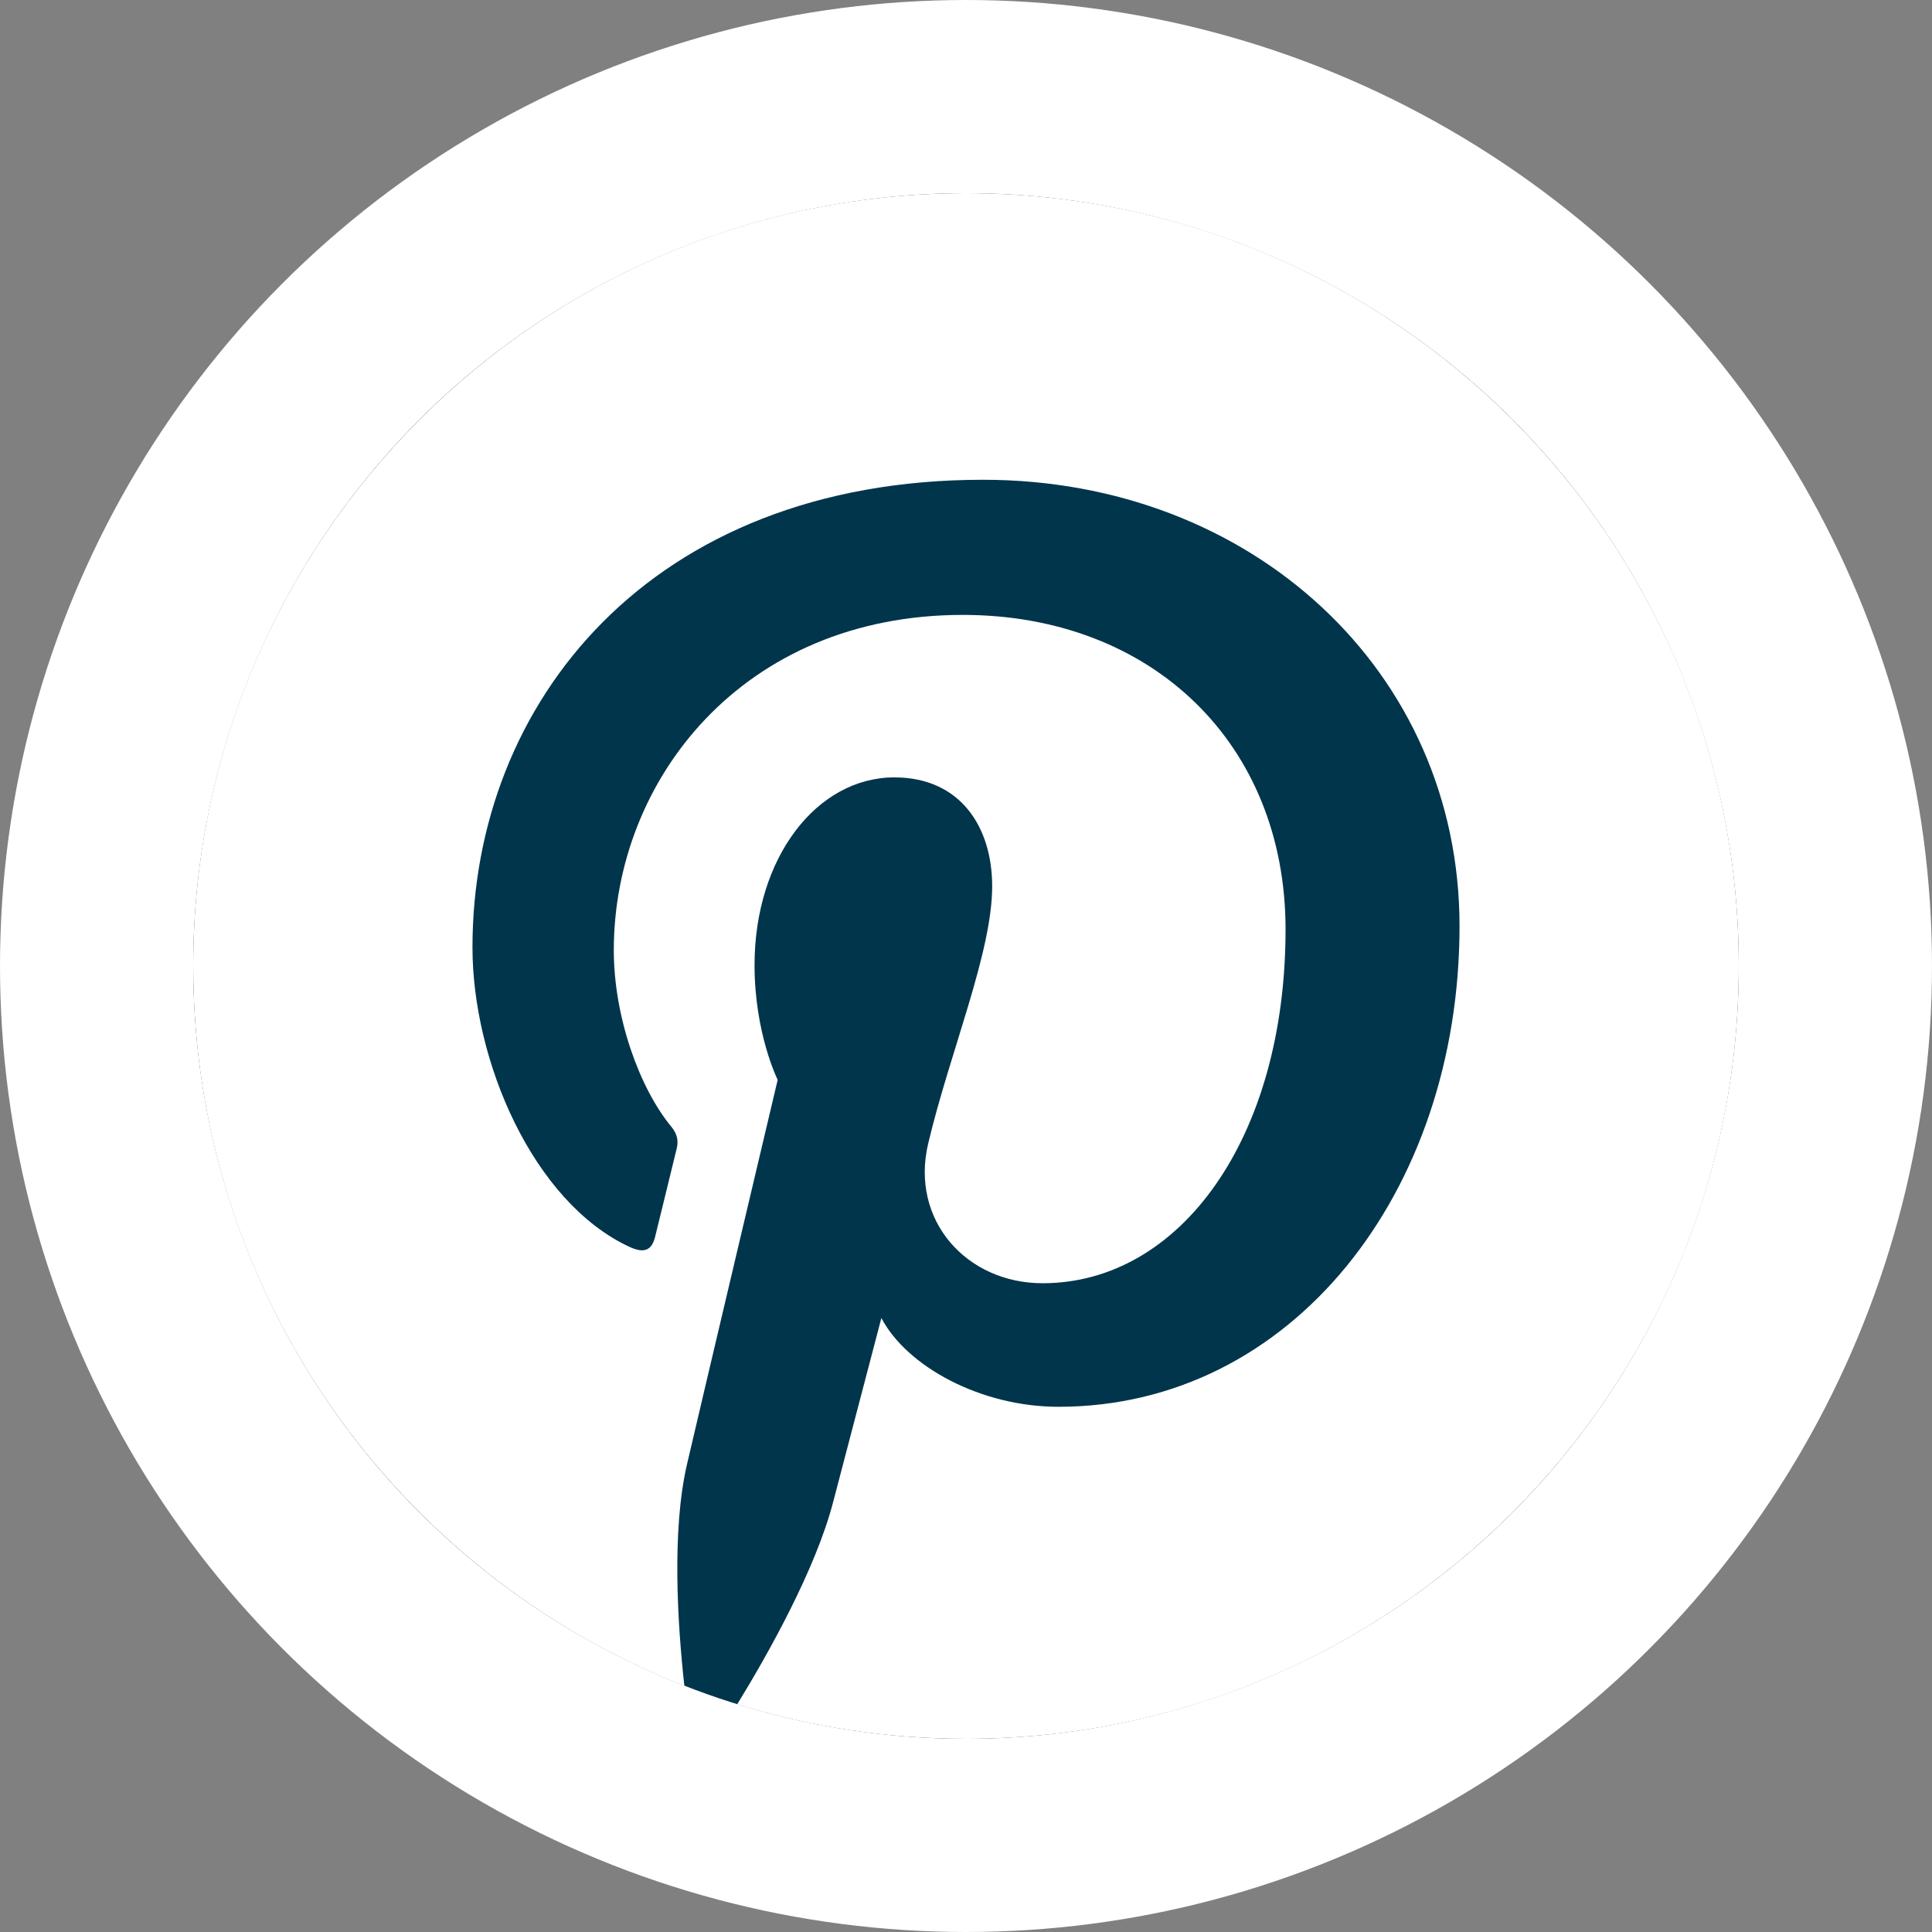
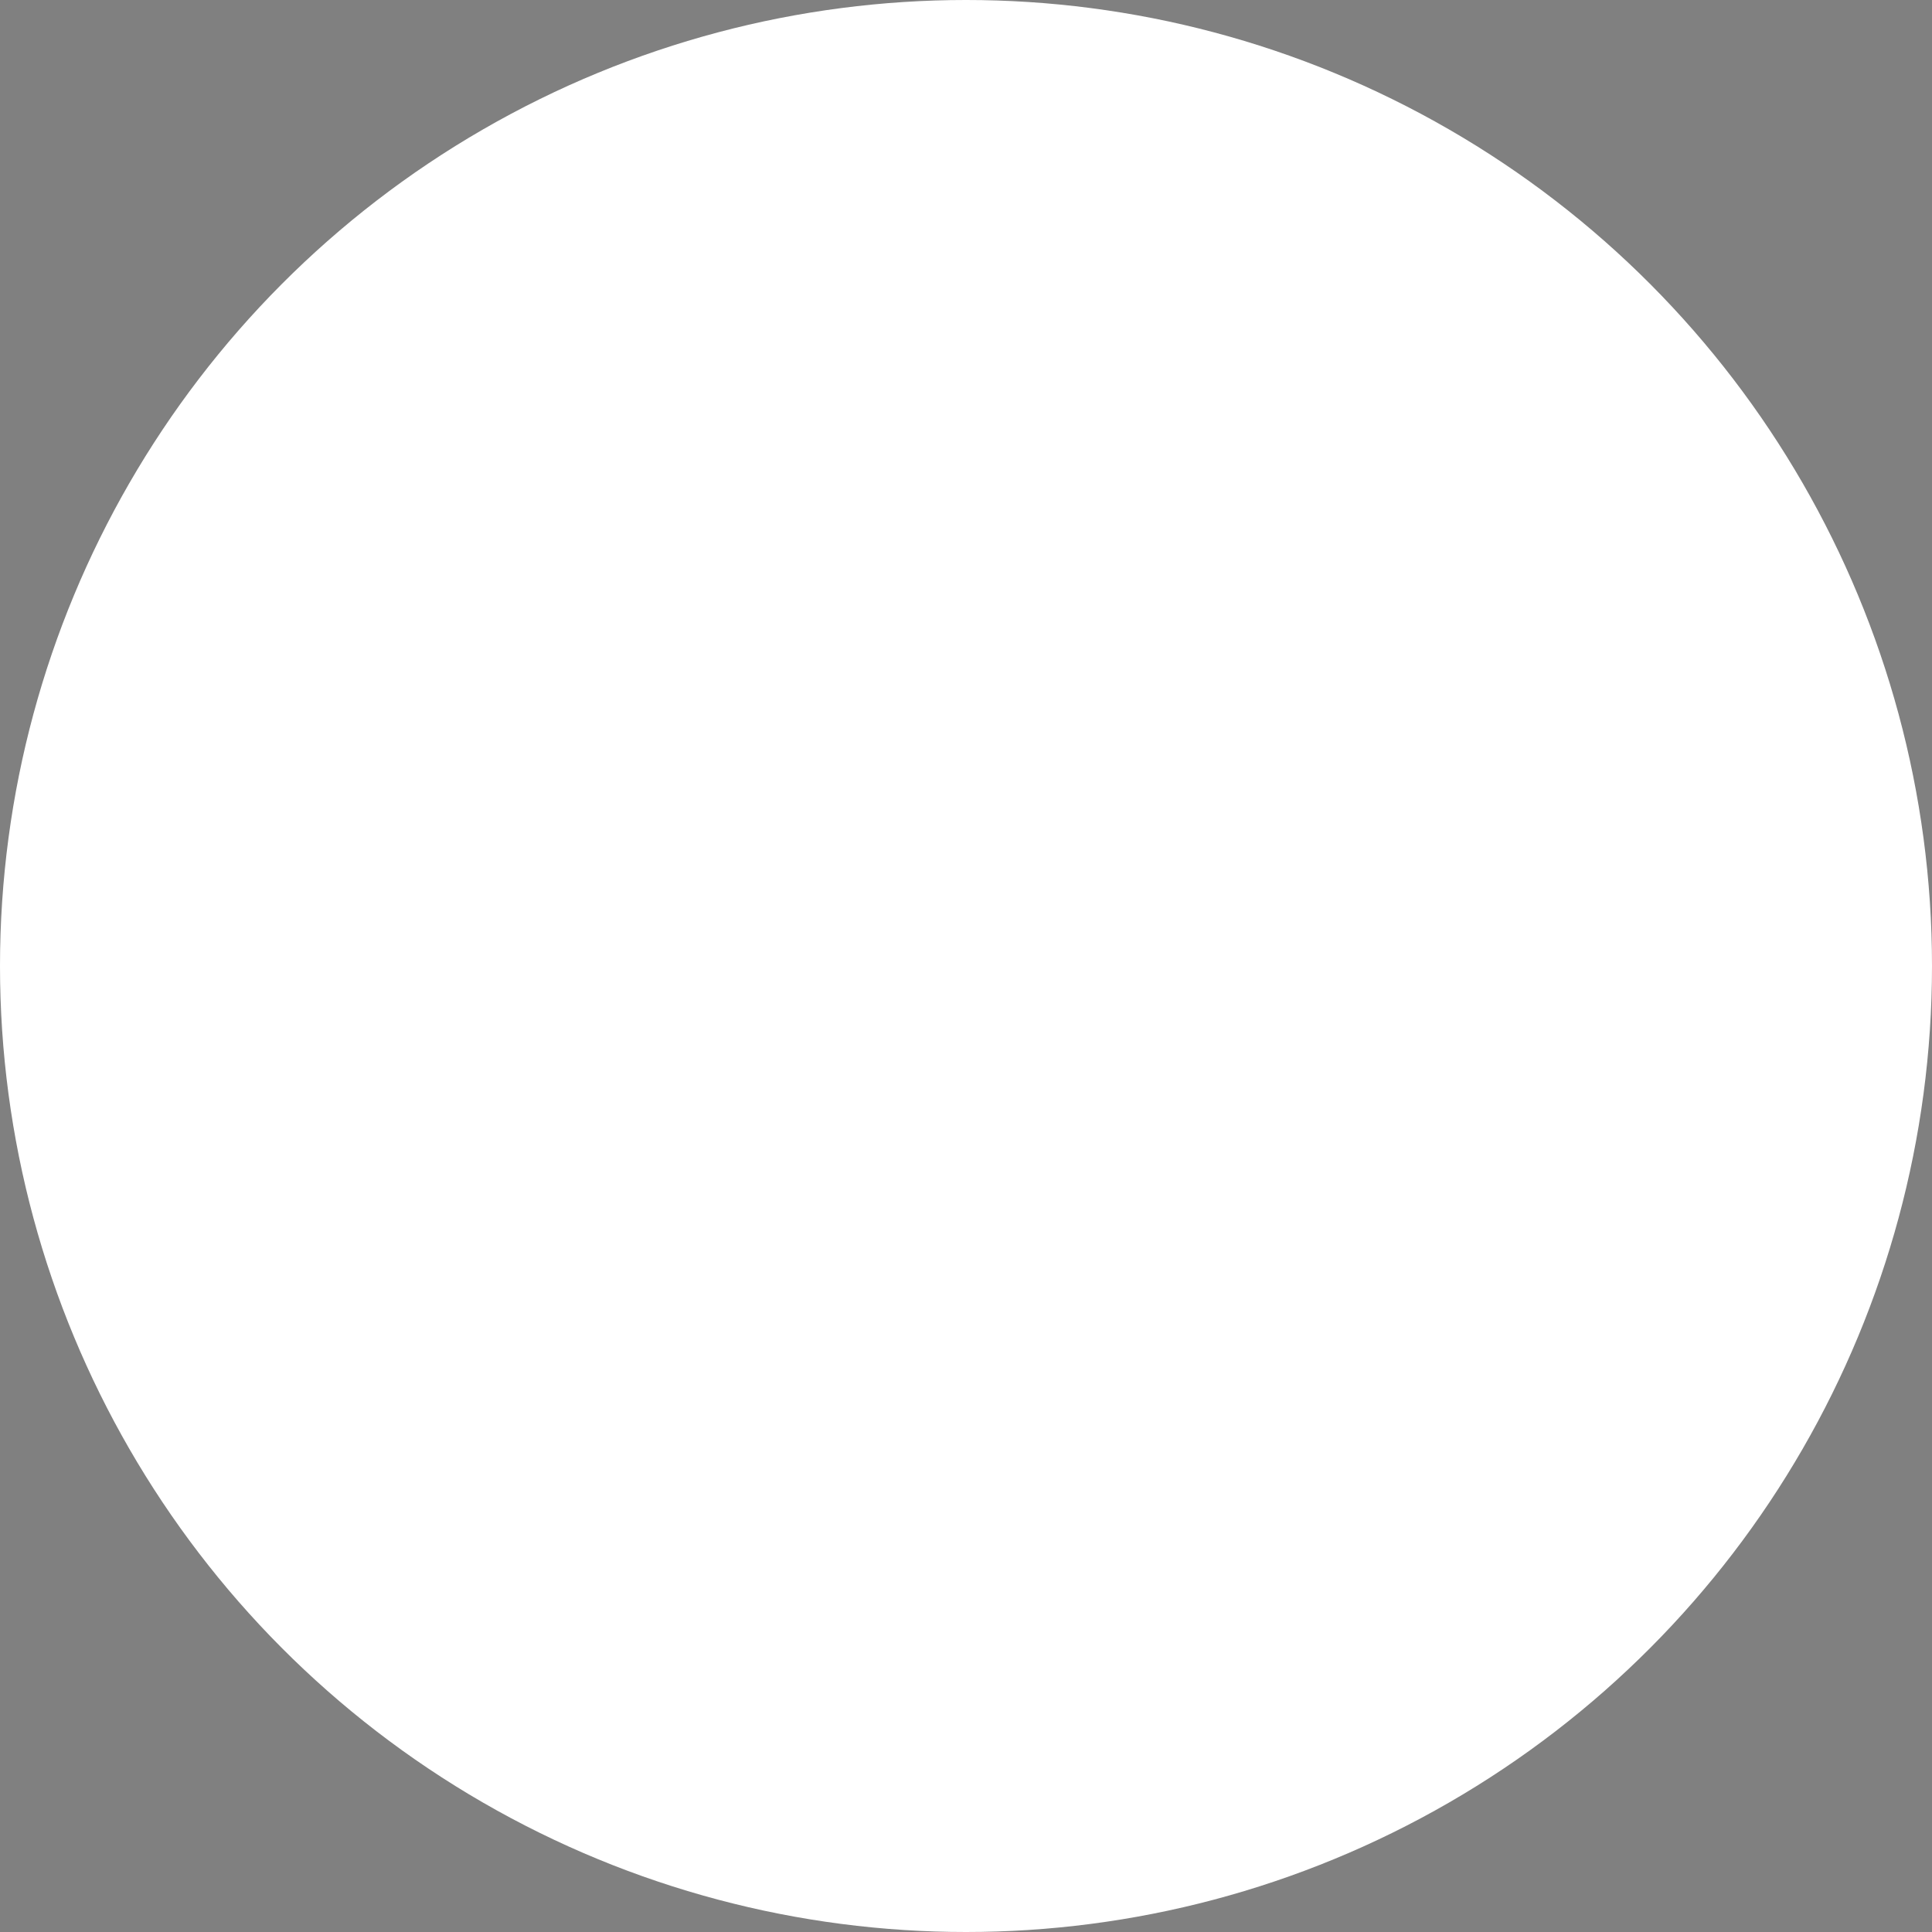
<svg xmlns="http://www.w3.org/2000/svg" width="40" height="40" viewBox="0 0 40 40" fill="none">
  <rect x="0" y="0" width="40" height="40" fill="#808080" stroke="none" />
  <circle cx="20" cy="20" r="20" fill="white" />
-   <circle cx="20" cy="20" r="16" fill="#01354C" />
  <path d="M20 4C11.164 4 4 11.164 4 20C4 26.778 8.217 32.573 14.169 34.904C14.029 33.638 13.903 31.692 14.225 30.31C14.515 29.061 16.101 22.357 16.101 22.357C16.101 22.357 15.622 21.398 15.622 19.981C15.622 17.756 16.912 16.095 18.517 16.095C19.882 16.095 20.542 17.12 20.542 18.349C20.542 19.722 19.668 21.774 19.217 23.676C18.84 25.269 20.015 26.568 21.586 26.568C24.43 26.568 26.616 23.569 26.616 19.241C26.616 15.41 23.863 12.731 19.932 12.731C15.38 12.731 12.708 16.146 12.708 19.675C12.708 21.05 13.237 22.525 13.898 23.326C14.029 23.485 14.048 23.623 14.009 23.785C13.888 24.291 13.618 25.377 13.565 25.6C13.495 25.893 13.333 25.955 13.03 25.814C11.032 24.884 9.782 21.962 9.782 19.615C9.782 14.568 13.449 9.933 20.354 9.933C25.904 9.933 30.218 13.888 30.218 19.174C30.218 24.688 26.741 29.126 21.915 29.126C20.294 29.126 18.77 28.284 18.248 27.288C18.248 27.288 17.446 30.343 17.251 31.092C16.89 32.482 15.915 34.224 15.263 35.286C16.76 35.75 18.351 36 20 36C28.837 36 36 28.837 36 20C36 11.164 28.837 4 20 4Z" fill="white" />
</svg>